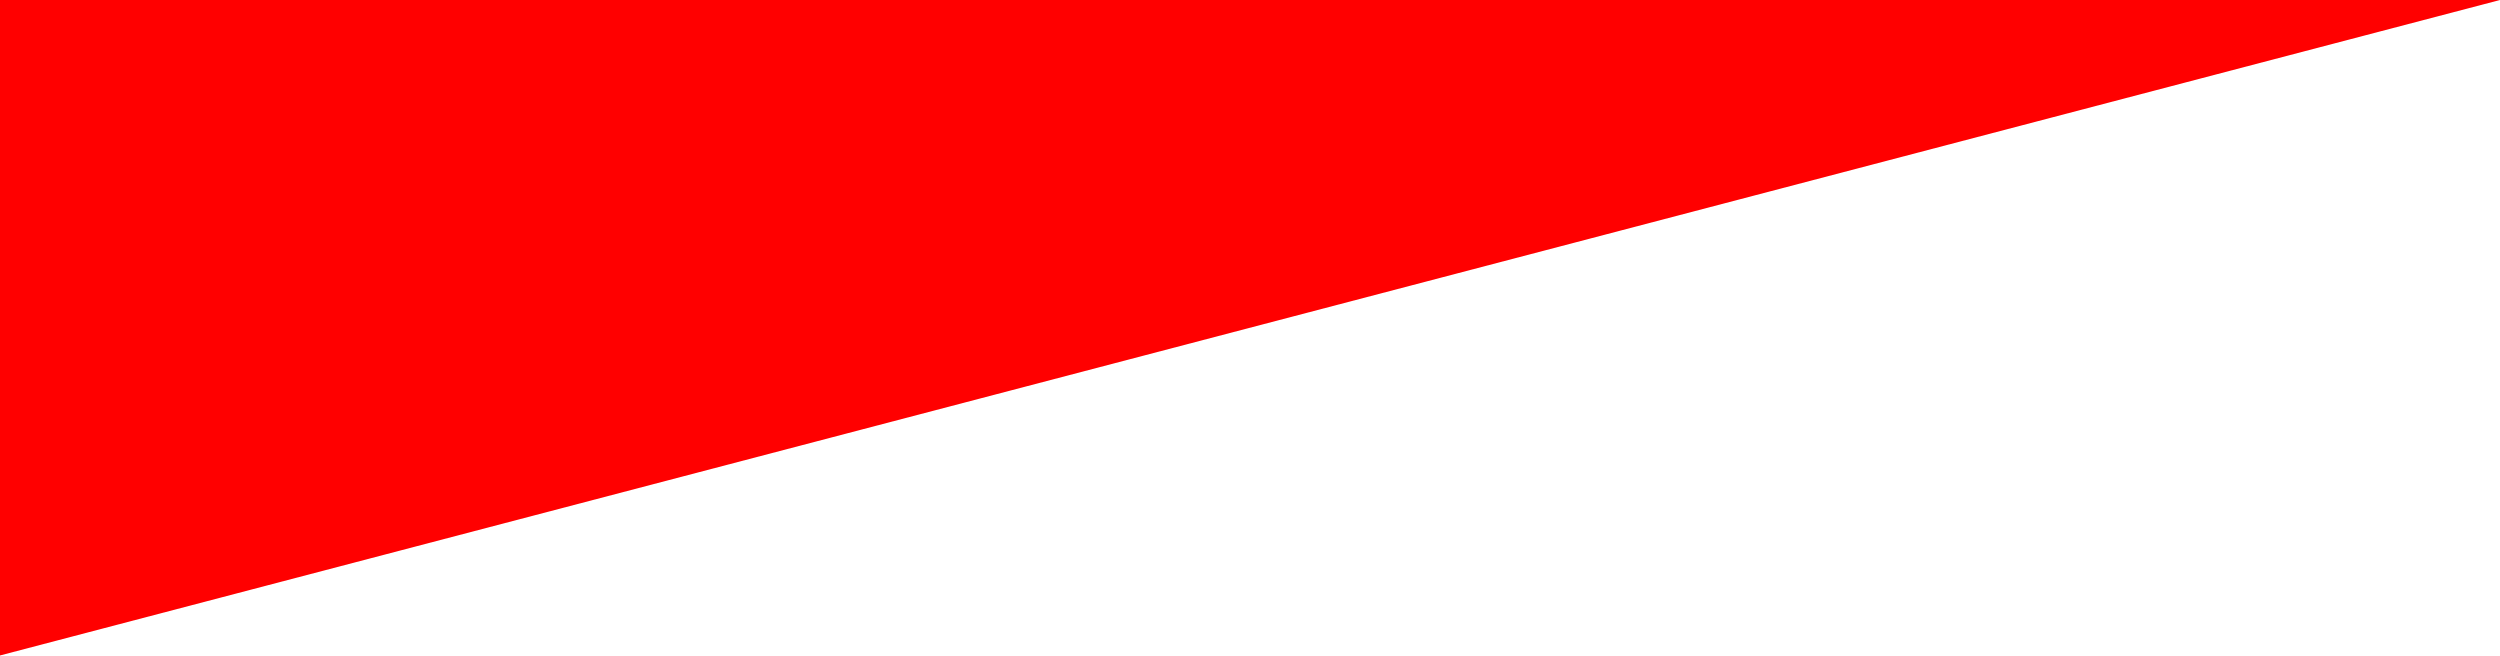
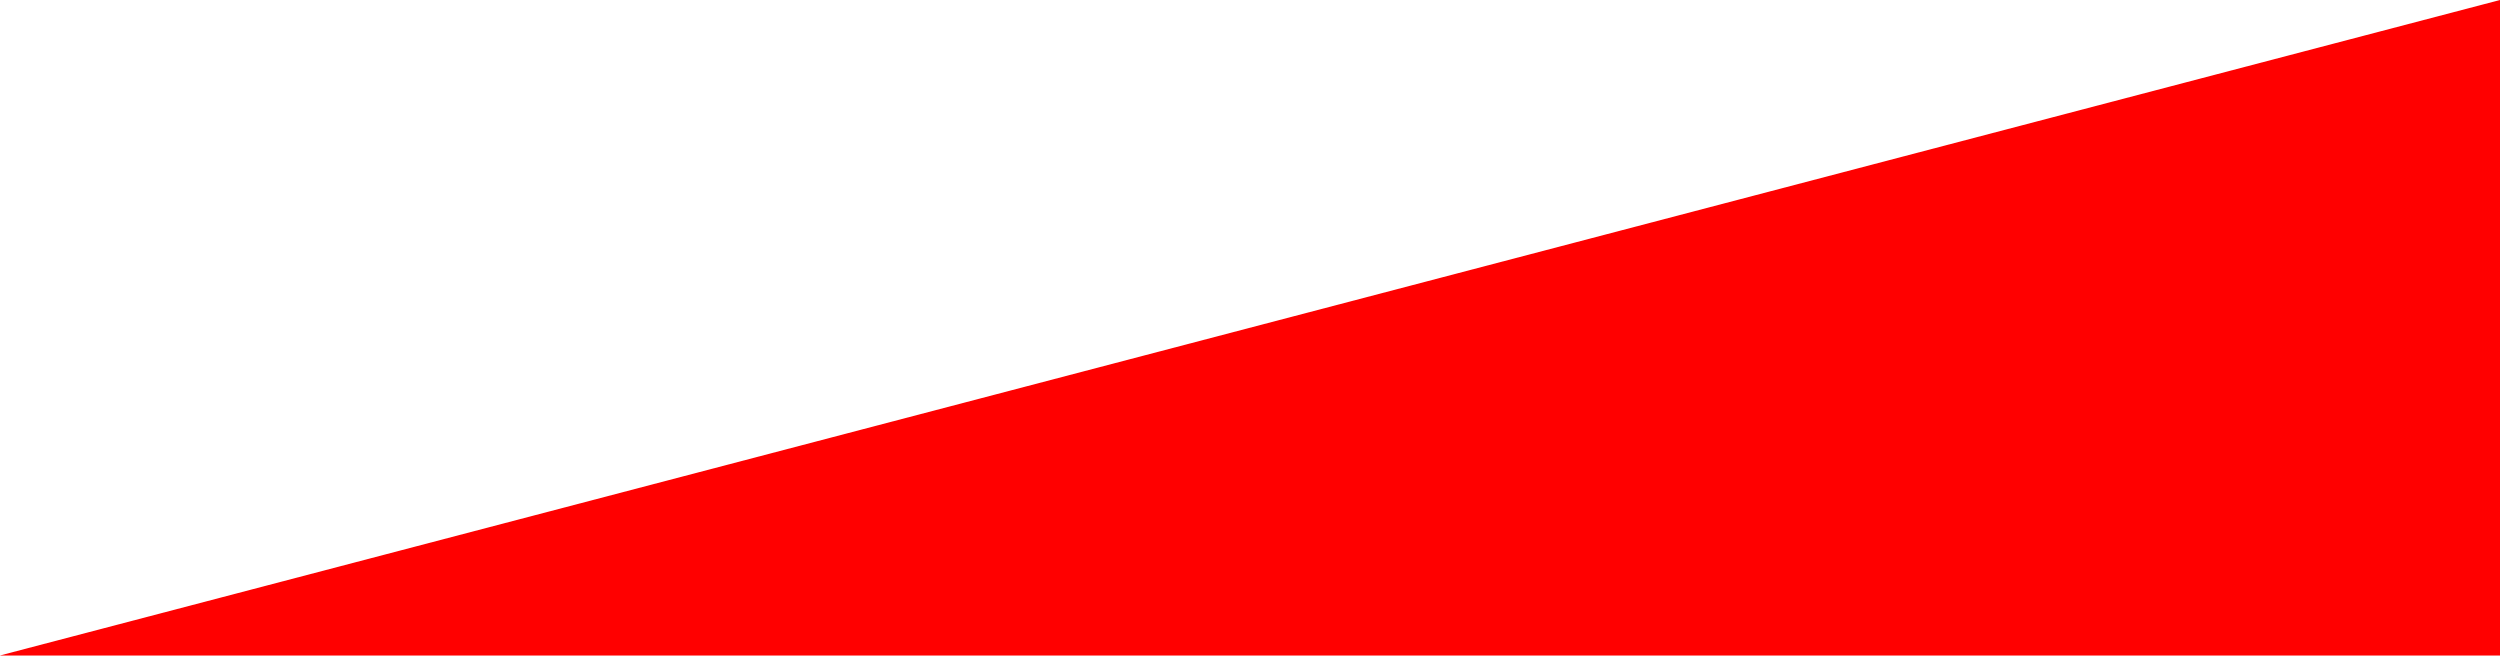
<svg xmlns="http://www.w3.org/2000/svg" version="1.1" id="Layer_1" x="0px" y="0px" width="1919.9px" height="503.4px" viewBox="0 0 1919.9 503.4" style="enable-background:new 0 0 1919.9 503.4;" xml:space="preserve">
  <style type="text/css">
	.st0{fill:#FF0000;}
</style>
-   <path id="Path_3" class="st0" d="M-187,552.4L1919.9,0H-187V552.4z" />
+   <path id="Path_3" class="st0" d="M-187,552.4L1919.9,0V552.4z" />
</svg>